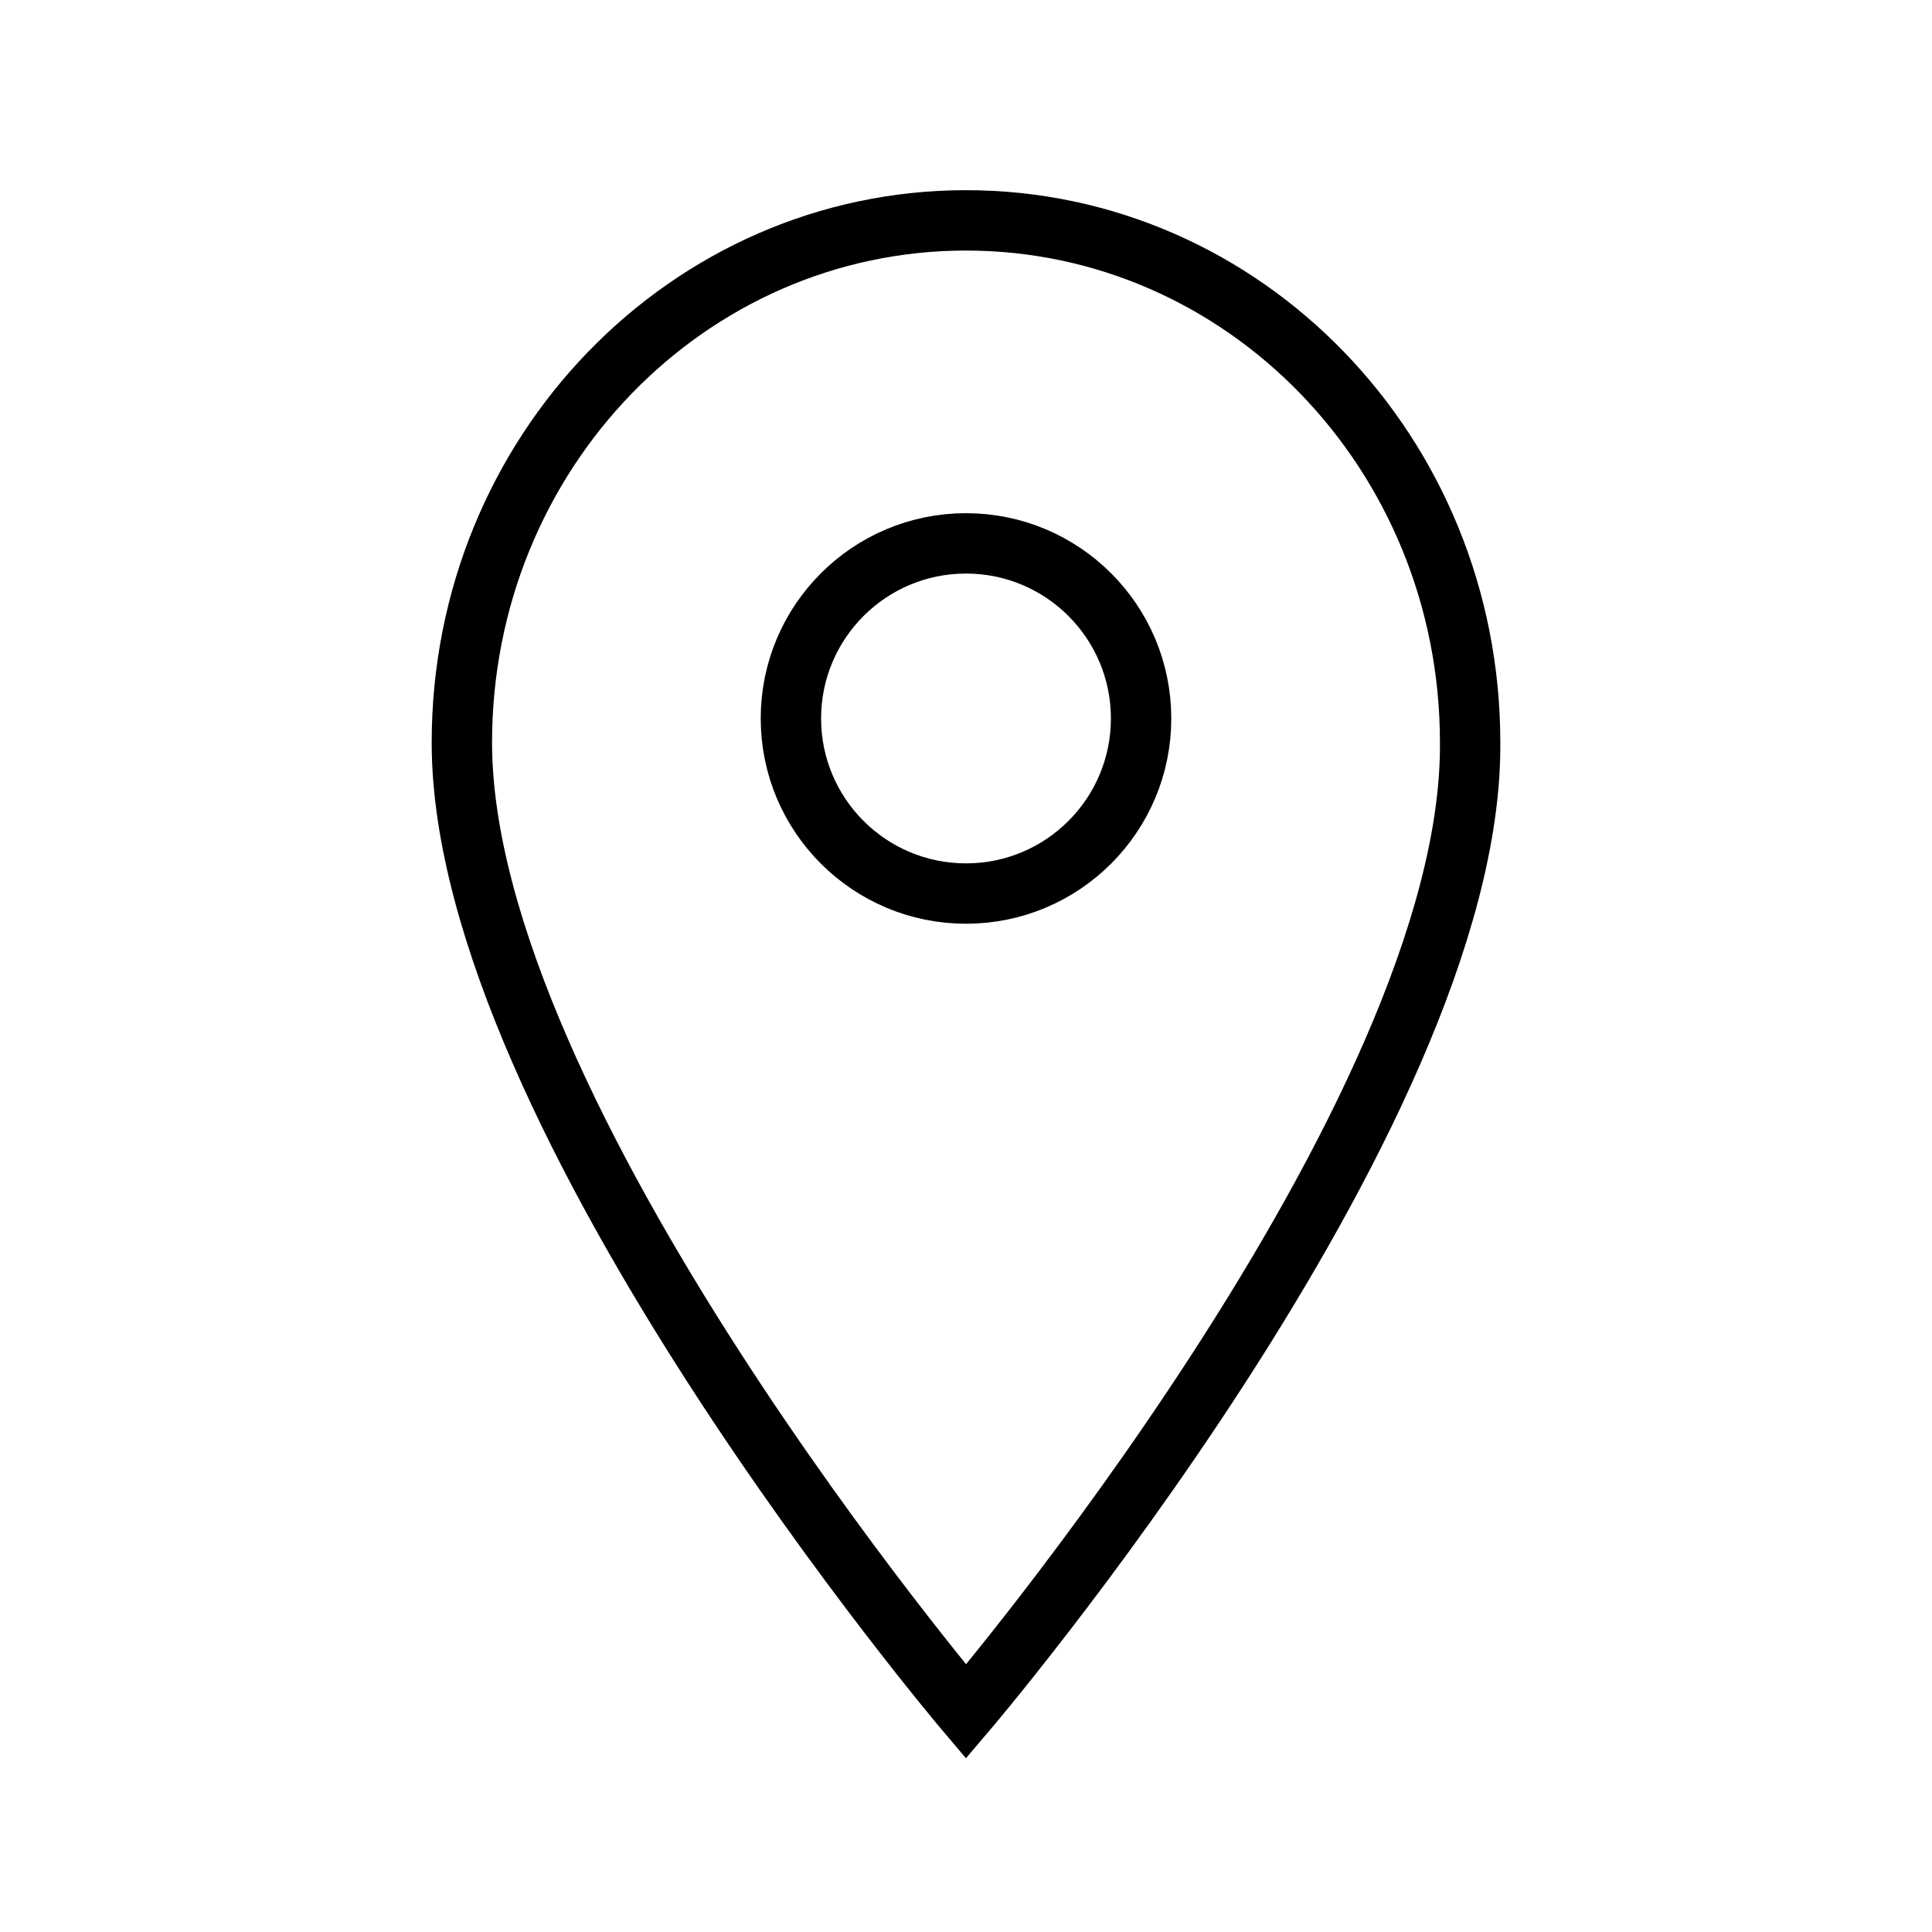
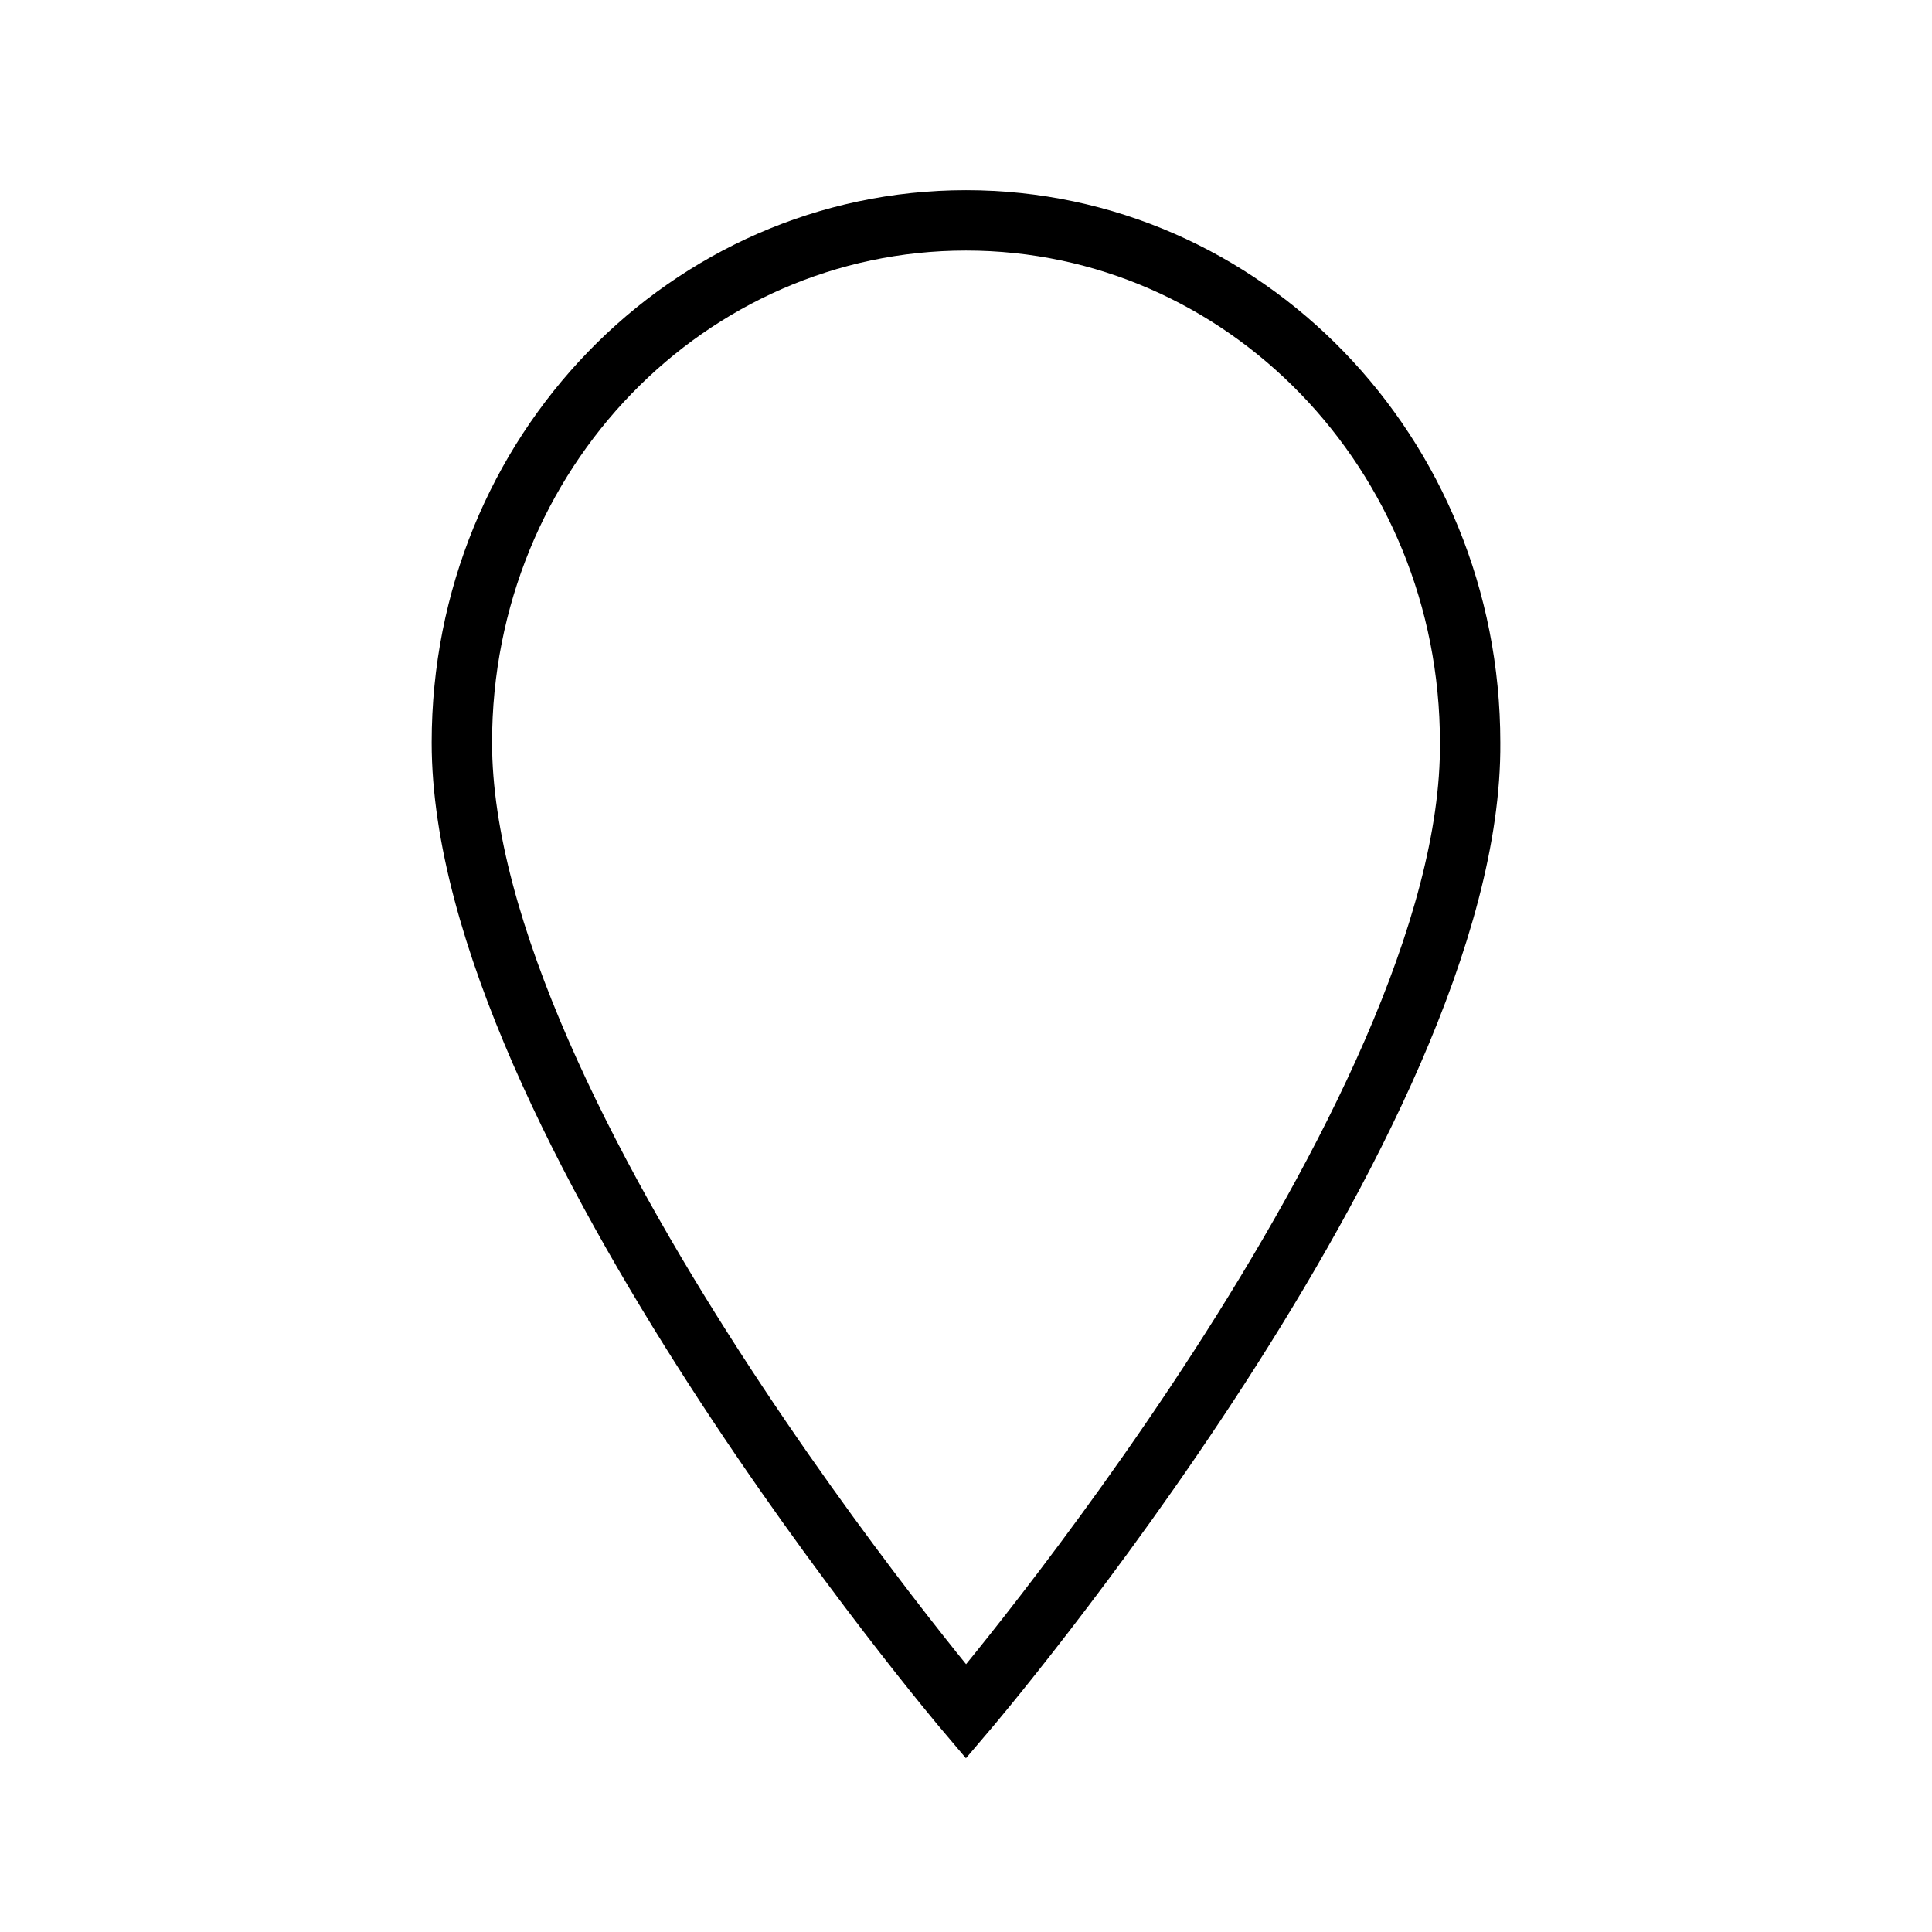
<svg xmlns="http://www.w3.org/2000/svg" viewBox="1968 2468 64 64" width="64" height="64" data-guides="{&quot;vertical&quot;:[],&quot;horizontal&quot;:[]}">
-   <ellipse color="rgb(51, 51, 51)" font-size-adjust="none" stroke-miterlimit="10" stroke-width="2" stroke="#000000" class="st0" cx="2000" cy="2491.8" r="5.8" id="tSvgdd4e9f1cee" title="Ellipse 1" fill="none" fill-opacity="1" stroke-opacity="1" rx="5.8" ry="5.8" style="transform: rotate(0deg); transform-origin: 2000px 2491.8px;" />
  <path fill="none" stroke="#000000" fill-opacity="1" stroke-width="2" stroke-opacity="1" color="rgb(51, 51, 51)" font-size-adjust="none" stroke-miterlimit="10" class="st0" id="tSvge759e69a10" title="Path 1" d="M 2016.7 2492.6 C 2016.7 2483 2009.2 2475.3 2000 2475.3C 1990.8 2475.3 1983.3 2483 1983.3 2492.6C 1983.3 2505 2000 2524.7 2000 2524.7C 2000 2524.7 2016.8 2505 2016.7 2492.6Z" />
  <defs />
</svg>